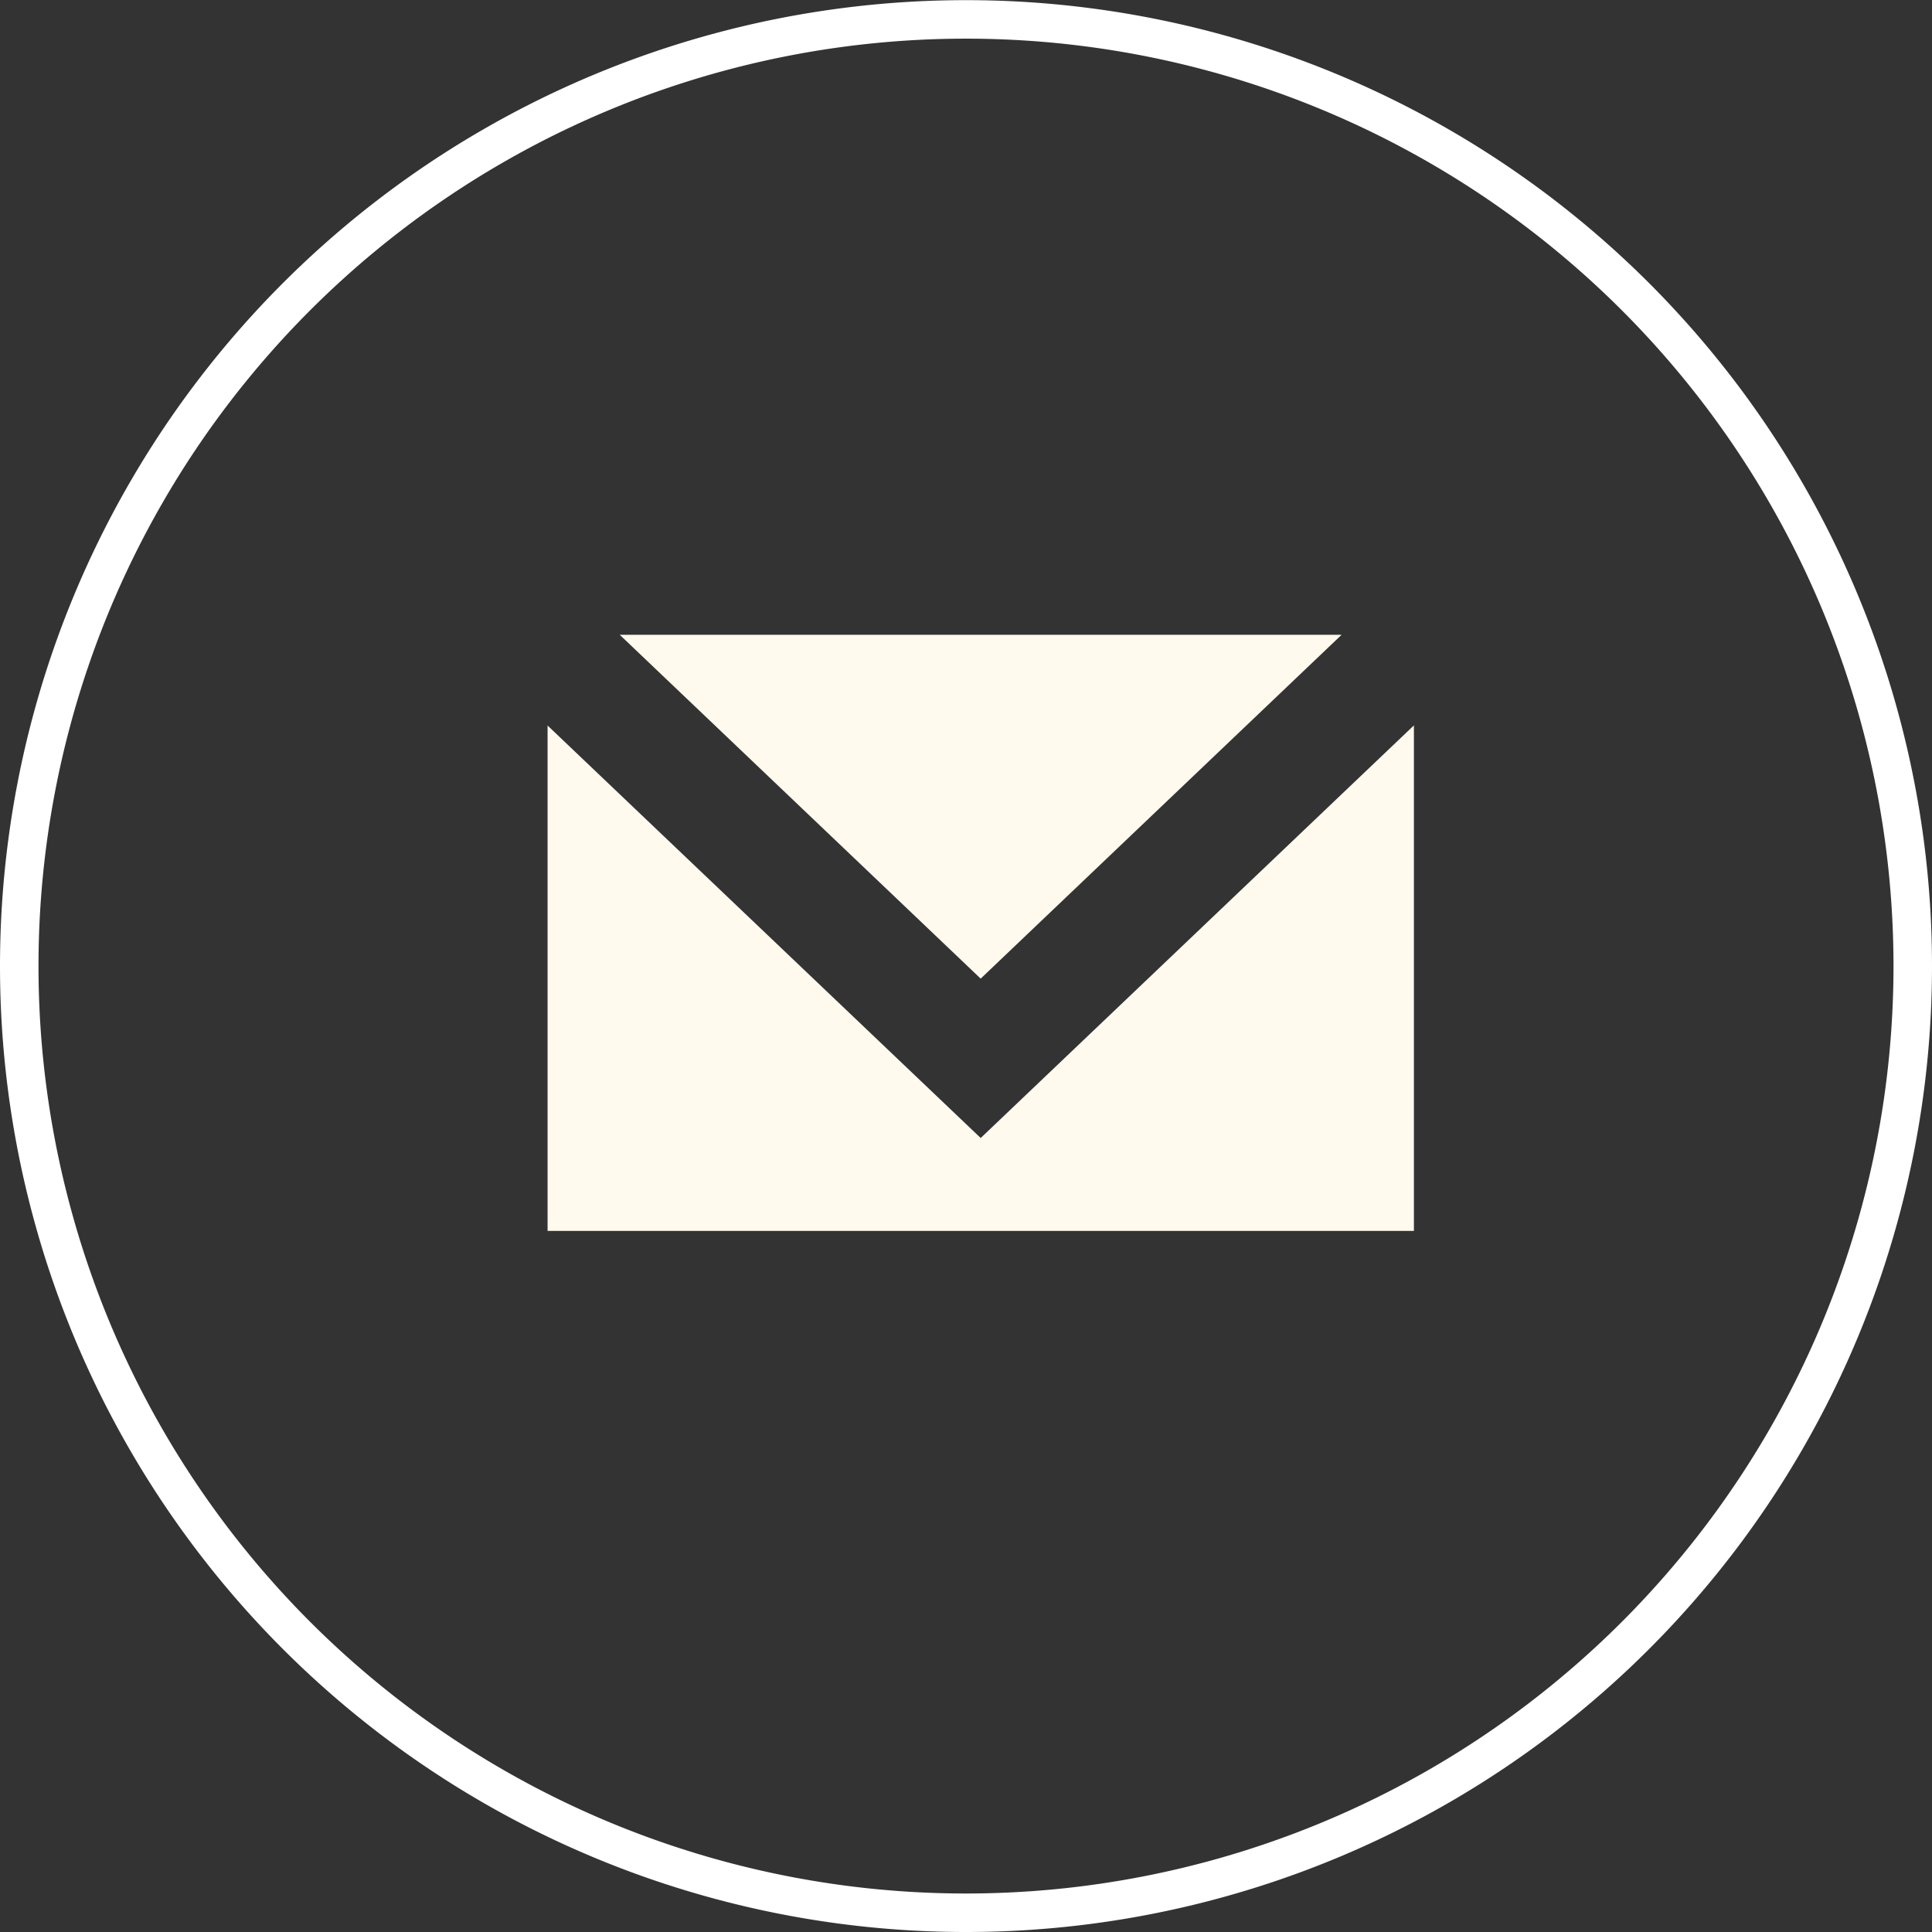
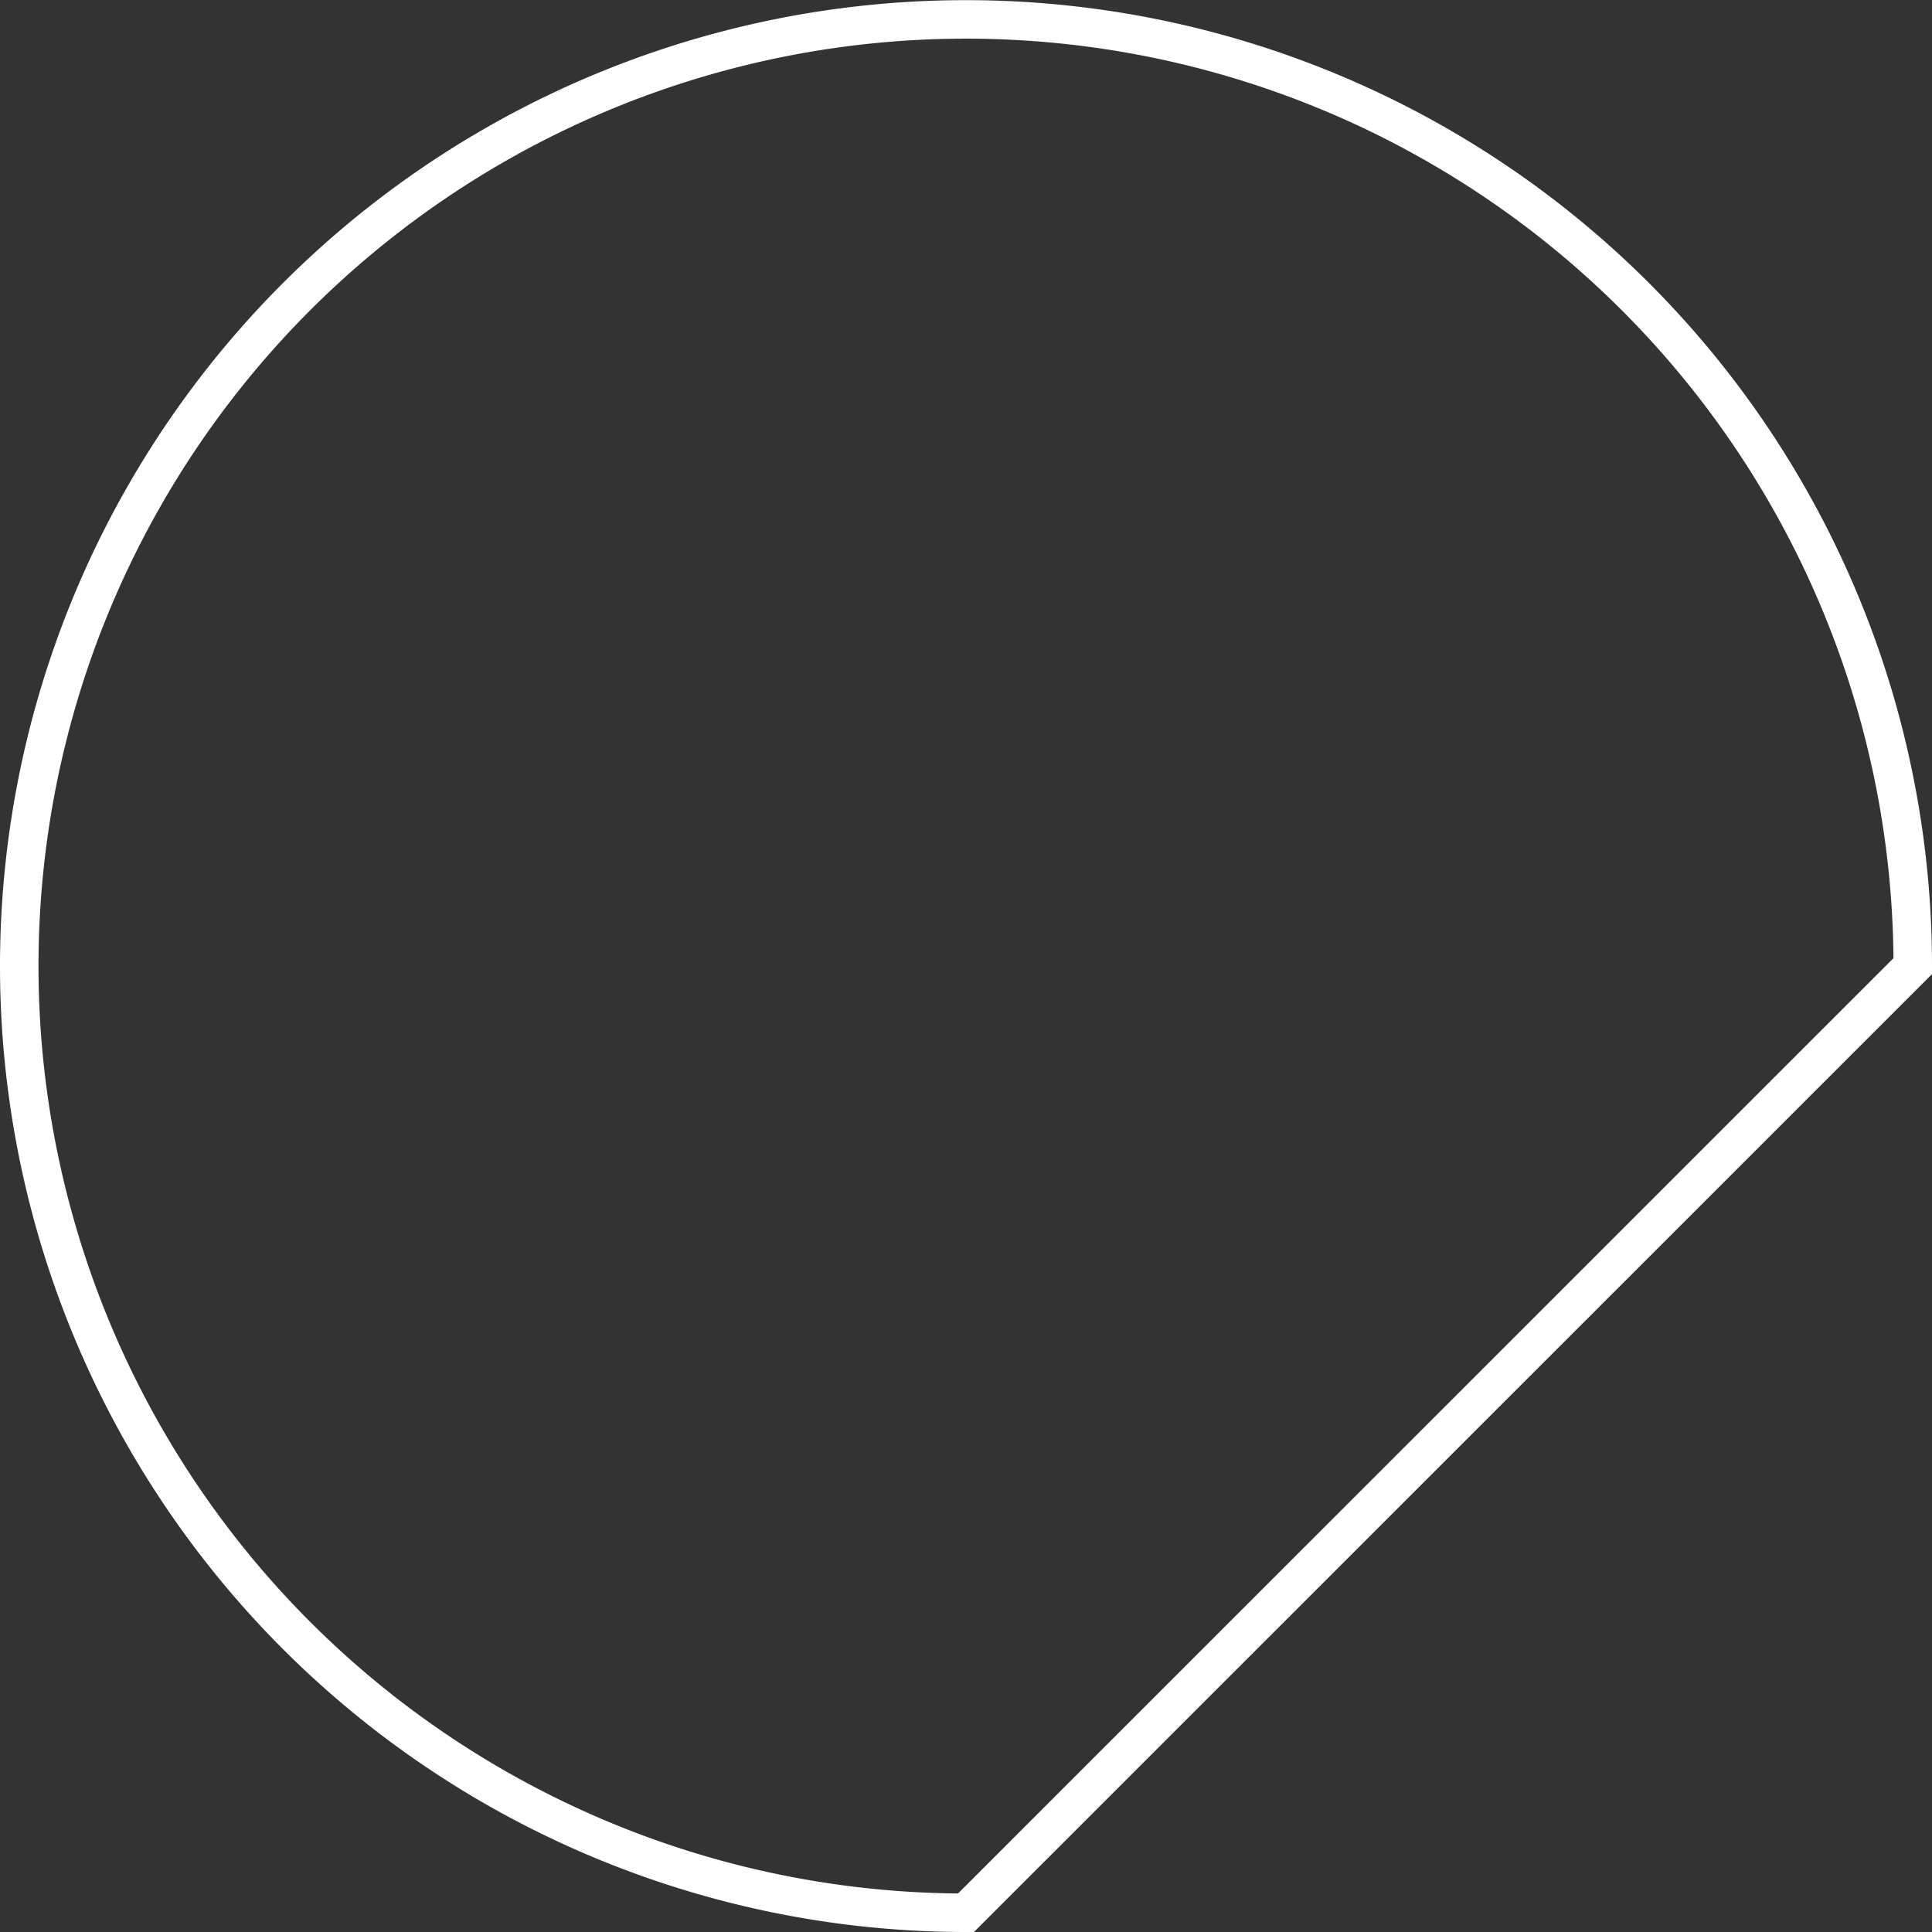
<svg xmlns="http://www.w3.org/2000/svg" width="50.179" height="50.179" viewBox="0 0 50.179 50.179">
  <rect x="0" y="0" width="50.179" height="50.179" fill="#333333" stroke="none" />
  <g id="Gruppe_108" data-name="Gruppe 108" transform="translate(466.183 12669.77)">
    <g id="Gruppe_91" data-name="Gruppe 91" transform="translate(-711.533 -13405.091)">
      <g id="Gruppe_87" data-name="Gruppe 87" transform="translate(101.945 250.807)">
-         <path id="Differenzmenge_1" data-name="Differenzmenge 1" d="M624.714,13335.768h-22.5v-13.126l11.249,10.713,11.252-10.717v13.129Zm-11.252-6.553h0l-9.374-8.93h18.749l-9.374,8.93Z" transform="translate(-444.587 -12819.284)" fill="#fff9ee" />
-       </g>
-       <path id="Pfad_204" data-name="Pfad 204" d="M961.339,380.586h0A24.589,24.589,0,0,1,936.75,356h0a24.589,24.589,0,0,1,24.589-24.589h0A24.589,24.589,0,0,1,985.929,356h0A24.589,24.589,0,0,1,961.339,380.586Z" transform="translate(-690.9 404.414)" fill="none" stroke="#fff" stroke-width="1" />
+         </g>
+       <path id="Pfad_204" data-name="Pfad 204" d="M961.339,380.586h0A24.589,24.589,0,0,1,936.75,356h0a24.589,24.589,0,0,1,24.589-24.589h0A24.589,24.589,0,0,1,985.929,356h0Z" transform="translate(-690.9 404.414)" fill="none" stroke="#fff" stroke-width="1" />
    </g>
  </g>
</svg>